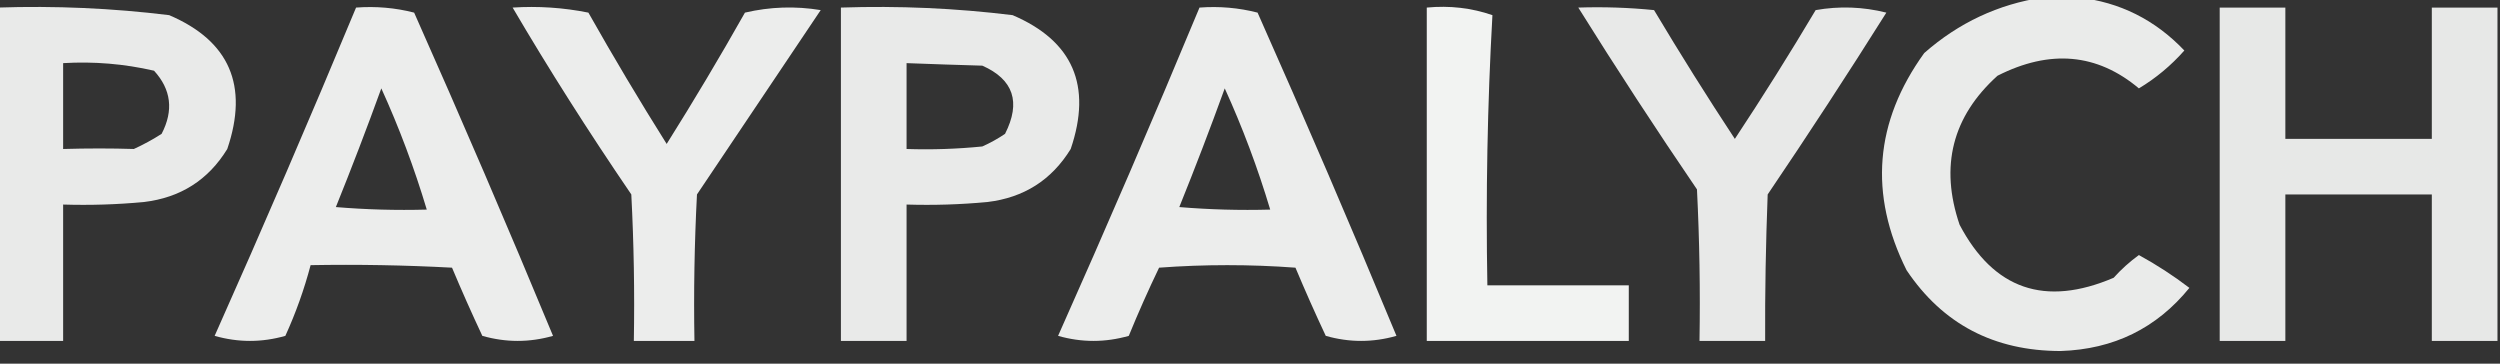
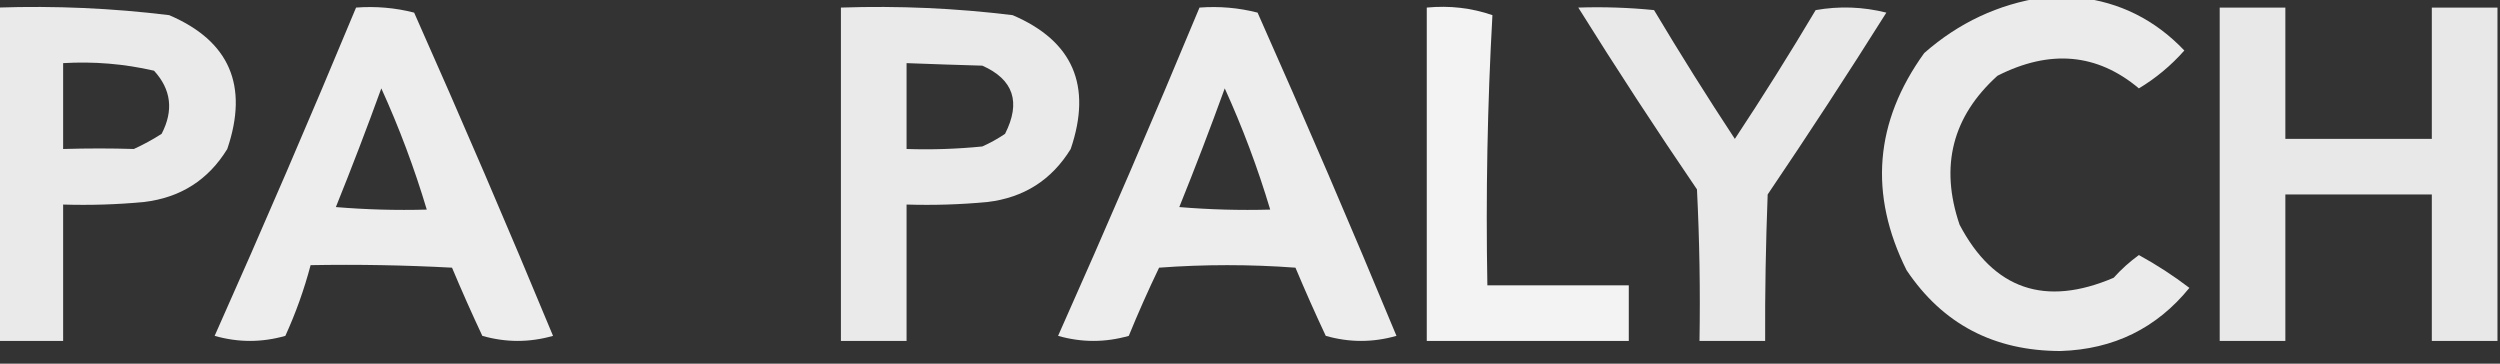
<svg xmlns="http://www.w3.org/2000/svg" version="1.1" width="495px" height="72px" style="shape-rendering:geometricPrecision; text-rendering:geometricPrecision; image-rendering:optimizeQuality; fill-rule:evenodd; clip-rule:evenodd">
  <rect width="100%" height="100%" fill="#333333" stroke="none" />
  <g>
    <path style="opacity:0.899" fill="#fefffe" d="M 404.5,-0.5 C 406.833,-0.5 409.167,-0.5 411.5,-0.5C 419.704,0.413 426.704,3.913 432.5,10C 429.869,12.977 426.869,15.477 423.5,17.5C 415.231,10.561 405.898,9.727 395.5,15C 386.555,23.082 384.055,32.916 388,44.5C 394.738,57.303 404.904,60.803 418.5,55C 420.017,53.315 421.684,51.815 423.5,50.5C 427.004,52.418 430.337,54.584 433.5,57C 426.998,65 418.498,69.167 408,69.5C 394.814,69.494 384.647,64.161 377.5,53.5C 370.004,38.456 371.17,24.123 381,10.5C 387.836,4.496 395.669,0.83 404.5,-0.5 Z" />
  </g>
  <g>
    <path style="opacity:0.012" fill="#fefffe" d="M 208.5,0.5 C 209.833,1.167 209.833,1.167 208.5,0.5 Z" />
  </g>
  <g>
    <path style="opacity:0.012" fill="#fefffe" d="M 310.5,0.5 C 311.833,1.167 311.833,1.167 310.5,0.5 Z" />
  </g>
  <g>
    <path style="opacity:0.012" fill="#fefffe" d="M 357.5,0.5 C 358.833,1.167 358.833,1.167 357.5,0.5 Z" />
  </g>
  <g>
    <path style="opacity:0.012" fill="#fefffe" d="M 376.5,0.5 C 377.833,1.167 377.833,1.167 376.5,0.5 Z" />
  </g>
  <g>
    <path style="opacity:0.897" fill="#fefffe" d="M -0.5,1.5 C 10.888,1.117 22.221,1.617 33.5,3C 45.436,8.103 49.27,16.936 45,29.5C 41.242,35.635 35.742,39.135 28.5,40C 23.177,40.499 17.844,40.666 12.5,40.5C 12.5,49.5 12.5,58.5 12.5,67.5C 8.167,67.5 3.833,67.5 -0.5,67.5C -0.5,45.5 -0.5,23.5 -0.5,1.5 Z M 12.5,12.5 C 18.593,12.139 24.593,12.639 30.5,14C 33.902,17.719 34.402,21.886 32,26.5C 30.247,27.627 28.413,28.627 26.5,29.5C 22.015,29.359 17.348,29.359 12.5,29.5C 12.5,23.833 12.5,18.167 12.5,12.5 Z" />
  </g>
  <g>
    <path style="opacity:0.907" fill="#fefffe" d="M 70.5,1.5 C 74.437,1.207 78.27,1.54 82,2.5C 91.447,23.726 100.614,45.059 109.5,66.5C 104.833,67.833 100.167,67.833 95.5,66.5C 93.399,62.025 91.399,57.525 89.5,53C 80.173,52.5 70.839,52.334 61.5,52.5C 60.238,57.283 58.572,61.95 56.5,66.5C 51.833,67.833 47.167,67.833 42.5,66.5C 52.121,44.928 61.454,23.262 70.5,1.5 Z M 75.5,17.5 C 79.02,25.224 82.02,33.224 84.5,41.5C 78.491,41.666 72.491,41.499 66.5,41C 69.643,33.216 72.643,25.383 75.5,17.5 Z" />
  </g>
  <g>
-     <path style="opacity:0.913" fill="#fefffe" d="M 101.5,1.5 C 106.544,1.173 111.544,1.506 116.5,2.5C 121.468,11.297 126.634,19.964 132,28.5C 137.366,19.964 142.532,11.297 147.5,2.5C 152.467,1.338 157.467,1.171 162.5,2C 154.333,14.167 146.167,26.333 138,38.5C 137.5,48.161 137.334,57.828 137.5,67.5C 133.5,67.5 129.5,67.5 125.5,67.5C 125.666,57.828 125.5,48.161 125,38.5C 116.475,26.001 108.642,13.668 101.5,1.5 Z" />
-   </g>
+     </g>
  <g>
    <path style="opacity:0.896" fill="#fefffe" d="M 166.5,1.5 C 177.888,1.117 189.221,1.617 200.5,3C 212.436,8.103 216.27,16.936 212,29.5C 208.226,35.641 202.726,39.141 195.5,40C 190.177,40.499 184.844,40.666 179.5,40.5C 179.5,49.5 179.5,58.5 179.5,67.5C 175.167,67.5 170.833,67.5 166.5,67.5C 166.5,45.5 166.5,23.5 166.5,1.5 Z M 179.5,12.5 C 184.678,12.696 189.678,12.863 194.5,13C 200.68,15.736 202.18,20.235 199,26.5C 197.581,27.46 196.081,28.294 194.5,29C 189.511,29.499 184.511,29.666 179.5,29.5C 179.5,23.833 179.5,18.167 179.5,12.5 Z" />
  </g>
  <g>
    <path style="opacity:0.907" fill="#fefffe" d="M 237.5,1.5 C 241.437,1.207 245.27,1.54 249,2.5C 258.442,23.717 267.609,45.05 276.5,66.5C 271.833,67.833 267.167,67.833 262.5,66.5C 260.399,62.025 258.399,57.525 256.5,53C 247.5,52.333 238.5,52.333 229.5,53C 227.371,57.426 225.371,61.926 223.5,66.5C 218.833,67.833 214.167,67.833 209.5,66.5C 219.121,44.928 228.454,23.262 237.5,1.5 Z M 242.5,17.5 C 246.02,25.224 249.02,33.224 251.5,41.5C 245.491,41.666 239.491,41.499 233.5,41C 236.643,33.216 239.643,25.383 242.5,17.5 Z" />
  </g>
  <g>
    <path style="opacity:0.938" fill="#fefffe" d="M 282.5,1.5 C 287.032,1.069 291.365,1.569 295.5,3C 294.508,20.757 294.174,38.59 294.5,56.5C 303.833,56.5 313.167,56.5 322.5,56.5C 322.5,60.167 322.5,63.833 322.5,67.5C 309.167,67.5 295.833,67.5 282.5,67.5C 282.5,45.5 282.5,23.5 282.5,1.5 Z" />
  </g>
  <g>
    <path style="opacity:0.887" fill="#fefffe" d="M 312.5,1.5 C 317.511,1.334 322.511,1.501 327.5,2C 332.67,10.656 338.003,19.156 343.5,27.5C 349.031,19.133 354.364,10.633 359.5,2C 364.202,1.172 368.869,1.338 373.5,2.5C 365.863,14.635 358.03,26.635 350,38.5C 349.623,48.329 349.456,57.995 349.5,67.5C 345.167,67.5 340.833,67.5 336.5,67.5C 336.666,57.494 336.5,47.494 336,37.5C 327.897,25.614 320.064,13.614 312.5,1.5 Z" />
  </g>
  <g>
    <path style="opacity:0.884" fill="#fefffe" d="M 494.5,1.5 C 494.5,23.5 494.5,45.5 494.5,67.5C 490.167,67.5 485.833,67.5 481.5,67.5C 481.5,57.833 481.5,48.167 481.5,38.5C 471.833,38.5 462.167,38.5 452.5,38.5C 452.5,48.167 452.5,57.833 452.5,67.5C 448.167,67.5 443.833,67.5 439.5,67.5C 439.5,45.5 439.5,23.5 439.5,1.5C 443.833,1.5 448.167,1.5 452.5,1.5C 452.5,10.167 452.5,18.833 452.5,27.5C 462.167,27.5 471.833,27.5 481.5,27.5C 481.5,18.833 481.5,10.167 481.5,1.5C 485.833,1.5 490.167,1.5 494.5,1.5 Z" />
  </g>
  <g>
    <path style="opacity:0.012" fill="#fefffe" d="M 375.5,2.5 C 376.833,3.167 376.833,3.167 375.5,2.5 Z" />
  </g>
  <g>
    <path style="opacity:0.012" fill="#fefffe" d="M 144.5,3.5 C 145.833,4.167 145.833,4.167 144.5,3.5 Z" />
  </g>
  <g>
    <path style="opacity:0.012" fill="#fefffe" d="M 162.5,8.5 C 163.833,9.167 163.833,9.167 162.5,8.5 Z" />
  </g>
  <g>
    <path style="opacity:0.012" fill="#fefffe" d="M 376.5,8.5 C 377.833,9.167 377.833,9.167 376.5,8.5 Z" />
  </g>
  <g>
    <path style="opacity:0.012" fill="#fefffe" d="M 158.5,11.5 C 159.833,12.167 159.833,12.167 158.5,11.5 Z" />
  </g>
  <g>
    <path style="opacity:0.012" fill="#fefffe" d="M 433.5,11.5 C 434.833,12.167 434.833,12.167 433.5,11.5 Z" />
  </g>
  <g>
    <path style="opacity:0.012" fill="#fefffe" d="M 259.5,13.5 C 260.833,14.167 260.833,14.167 259.5,13.5 Z" />
  </g>
  <g>
    <path style="opacity:0.012" fill="#fefffe" d="M 338.5,13.5 C 339.833,14.167 339.833,14.167 338.5,13.5 Z" />
  </g>
  <g>
    <path style="opacity:0.012" fill="#fefffe" d="M 368.5,13.5 C 369.833,14.167 369.833,14.167 368.5,13.5 Z" />
  </g>
  <g>
    <path style="opacity:0.012" fill="#fefffe" d="M 319.5,18.5 C 320.833,19.167 320.833,19.167 319.5,18.5 Z" />
  </g>
  <g>
    <path style="opacity:0.012" fill="#fefffe" d="M 146.5,27.5 C 147.833,28.167 147.833,28.167 146.5,27.5 Z" />
  </g>
  <g>
-     <path style="opacity:0.012" fill="#fefffe" d="M 141.5,35.5 C 142.833,36.167 142.833,36.167 141.5,35.5 Z" />
+     <path style="opacity:0.012" fill="#fefffe" d="M 141.5,35.5 Z" />
  </g>
  <g>
    <path style="opacity:0.012" fill="#fefffe" d="M 104.5,50.5 C 105.833,51.167 105.833,51.167 104.5,50.5 Z" />
  </g>
  <g>
-     <path style="opacity:0.012" fill="#fefffe" d="M 64.5,53.5 C 65.833,54.167 65.833,54.167 64.5,53.5 Z" />
-   </g>
+     </g>
  <g>
    <path style="opacity:0.012" fill="#fefffe" d="M 377.5,53.5 C 376.833,54.167 376.833,54.167 377.5,53.5 Z" />
  </g>
  <g>
    <path style="opacity:0.012" fill="#fefffe" d="M 222.5,68.5 C 223.833,69.167 223.833,69.167 222.5,68.5 Z" />
  </g>
  <g>
    <path style="opacity:0.012" fill="#fefffe" d="M 113.5,71.5 C 112.833,70.167 112.833,70.167 113.5,71.5 Z" />
  </g>
</svg>